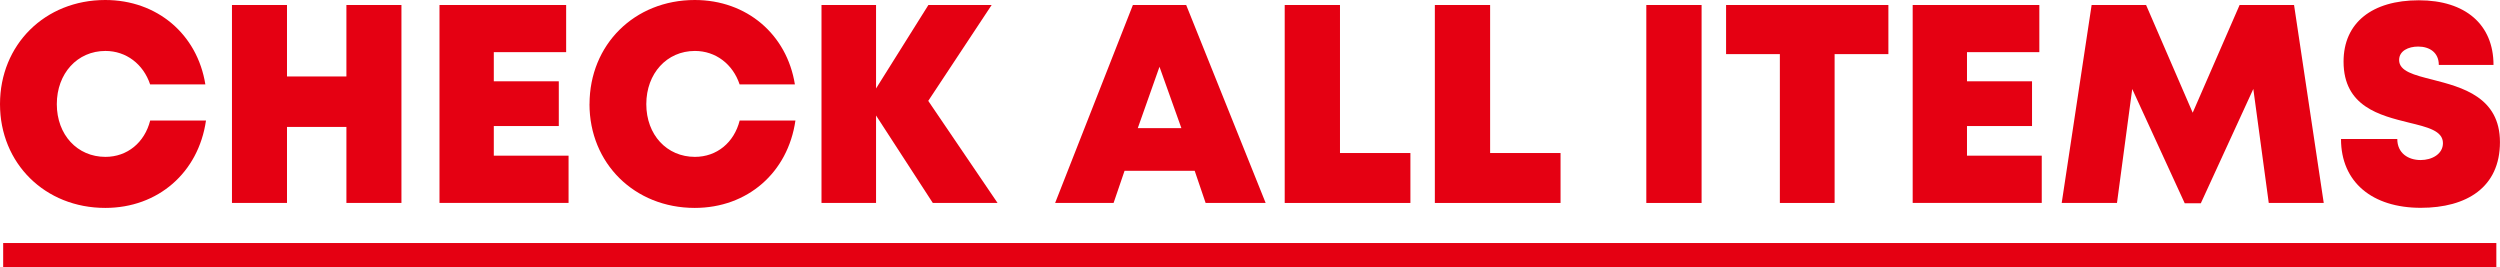
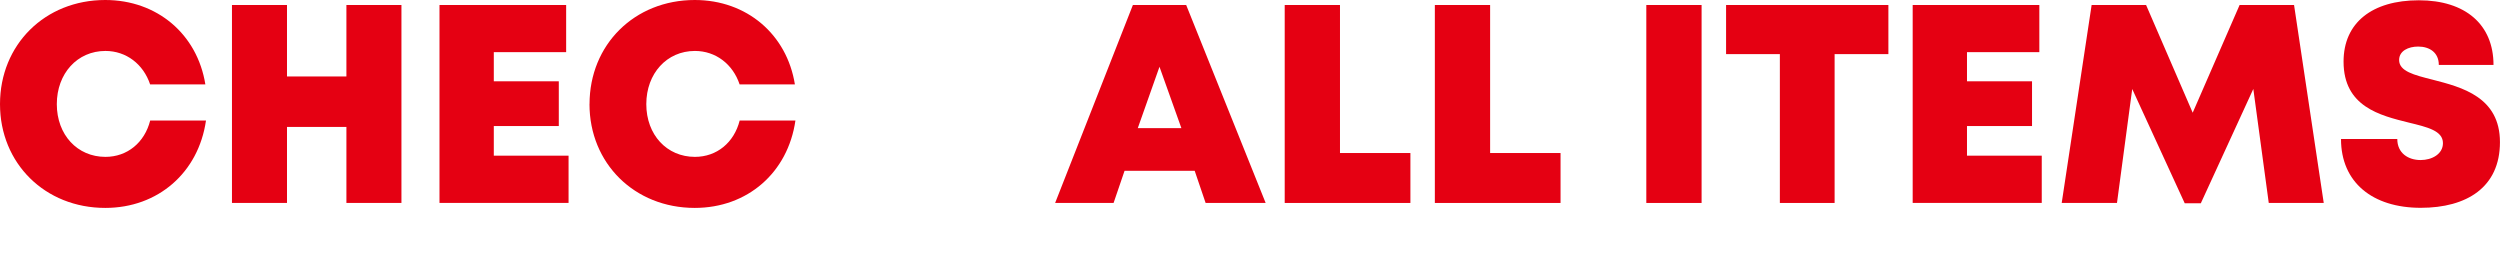
<svg xmlns="http://www.w3.org/2000/svg" id="_レイヤー_2" data-name="レイヤー 2" width="519.69" height="55.52" viewBox="0 0 519.69 55.52">
  <defs>
    <style>
      .cls-1 {
        fill: none;
        stroke: #e50012;
        stroke-width: 5px;
      }

      .cls-2 {
        fill: #e50012;
      }
    </style>
  </defs>
  <g id="DESIGN">
    <g>
      <path class="cls-2" d="M0,21.65C0,9.27,9.35,0,21.88,0c10.79,0,19.14,7.12,20.81,17.55h-11.48c-1.41-4.22-4.97-6.96-9.3-6.96-5.83,0-10.1,4.68-10.1,11.06s4.27,10.96,10.1,10.96c4.56,0,8.15-2.98,9.31-7.55h11.6c-1.56,10.82-9.97,18.16-20.93,18.16C9.35,43.23,0,33.95,0,21.65Z" />
      <path class="cls-2" d="M83.45,1.04v41.15h-11.44v-15.8h-12.35v15.8h-11.44V1.04h11.44v14.85h12.35V1.04h11.44Z" />
      <path class="cls-2" d="M118.19,32.35v9.83h-26.83V1.04h26.33v9.8h-15.04v6.06h13.51v9.3h-13.51v6.16h15.54Z" />
      <path class="cls-2" d="M122.55,21.65c0-12.38,9.35-21.65,21.88-21.65,10.78,0,19.14,7.12,20.81,17.55h-11.49c-1.41-4.22-4.97-6.96-9.3-6.96-5.83,0-10.1,4.68-10.1,11.06s4.27,10.96,10.1,10.96c4.57,0,8.15-2.98,9.31-7.55h11.59c-1.56,10.82-9.96,18.16-20.93,18.16-12.53,0-21.88-9.27-21.88-21.58Z" />
-       <path class="cls-2" d="M193.91,42.19l-11.8-18.18v18.18h-11.34V1.04h11.34v17.35l10.88-17.35h13.15l-13.18,19.93,14.41,21.22h-13.45Z" />
      <path class="cls-2" d="M248.35,35.5h-14.58l-2.28,6.68h-12.15L235.5,1.04h11.08l16.52,41.15h-12.48l-2.27-6.68ZM241.03,13.88l-4.51,12.75h9.06l-4.55-12.75Z" />
      <path class="cls-2" d="M293.19,31.81v10.38h-26.13V1.04h11.49v30.77h14.64Z" />
      <path class="cls-2" d="M324.4,31.81v10.38h-26.13V1.04h11.49v30.77h14.64Z" />
      <path class="cls-2" d="M342.23,1.04h11.49v41.15h-11.49V1.04Z" />
      <path class="cls-2" d="M392.55,11.25h-11.18v30.94h-11.38V11.25h-11.18V1.04h33.74v10.21Z" />
      <path class="cls-2" d="M424.43,32.35v9.83h-26.83V1.04h26.33v9.8h-15.04v6.06h13.52v9.3h-13.52v6.16h15.54Z" />
      <path class="cls-2" d="M471.62,42.19l-3.21-23.7-10.91,23.76h-3.35l-10.91-23.75-3.17,23.69h-11.49l6.22-41.15h11.32l9.69,22.39,9.75-22.39h11.32l6.17,41.15h-11.44Z" />
      <path class="cls-2" d="M486.65,28.9h11.69c0,2.94,2.27,4.37,4.85,4.37,2.38,0,4.64-1.26,4.64-3.51,0-2.58-3.21-3.33-7.12-4.28-5.95-1.48-13.54-3.3-13.54-12.67,0-8.1,5.95-12.75,15.65-12.75s15.52,5.06,15.52,13.44h-11.37c0-2.6-1.94-3.82-4.29-3.82-2.02,0-3.96.88-3.96,2.8,0,2.34,3.1,3.11,6.98,4.09,6.06,1.56,13.98,3.59,13.98,12.98s-6.91,13.65-16.46,13.65c-10.07,0-16.58-5.32-16.58-14.29Z" />
    </g>
  </g>
  <g id="_トリムマーク他" data-name="トリムマーク他">
-     <line class="cls-1" x1=".66" y1="53.02" x2="518.93" y2="53.02" />
-   </g>
+     </g>
</svg>